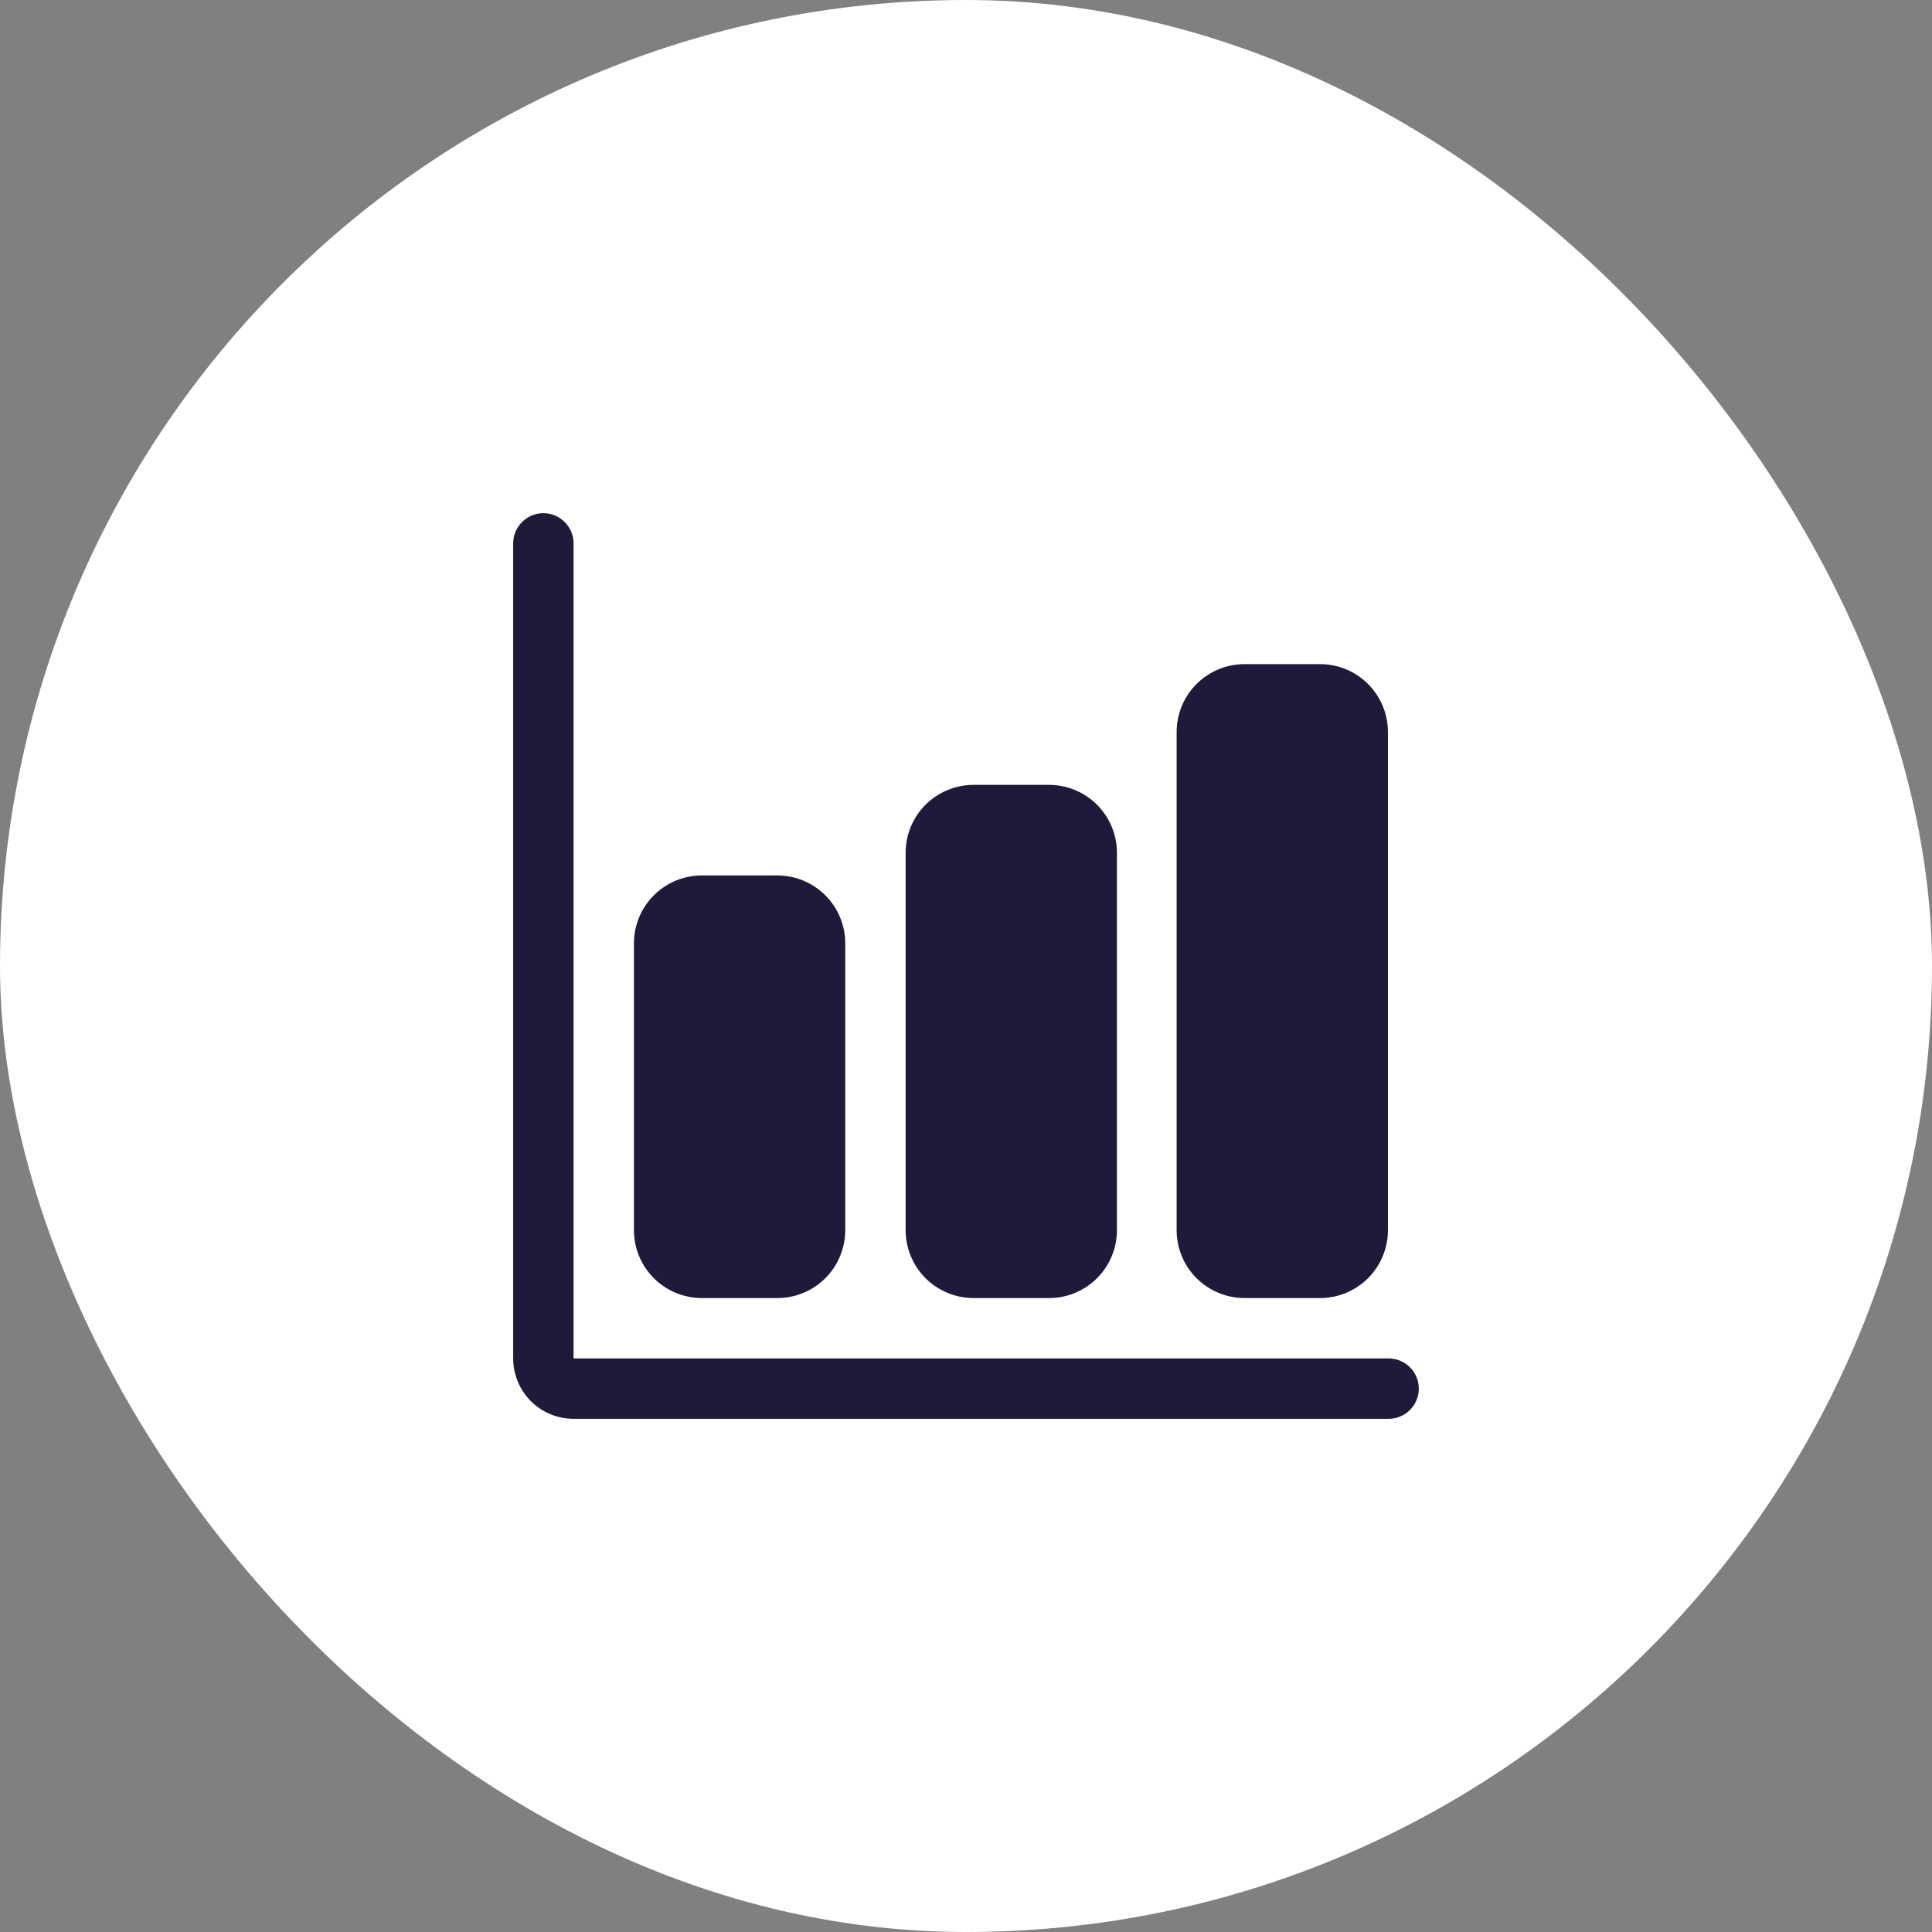
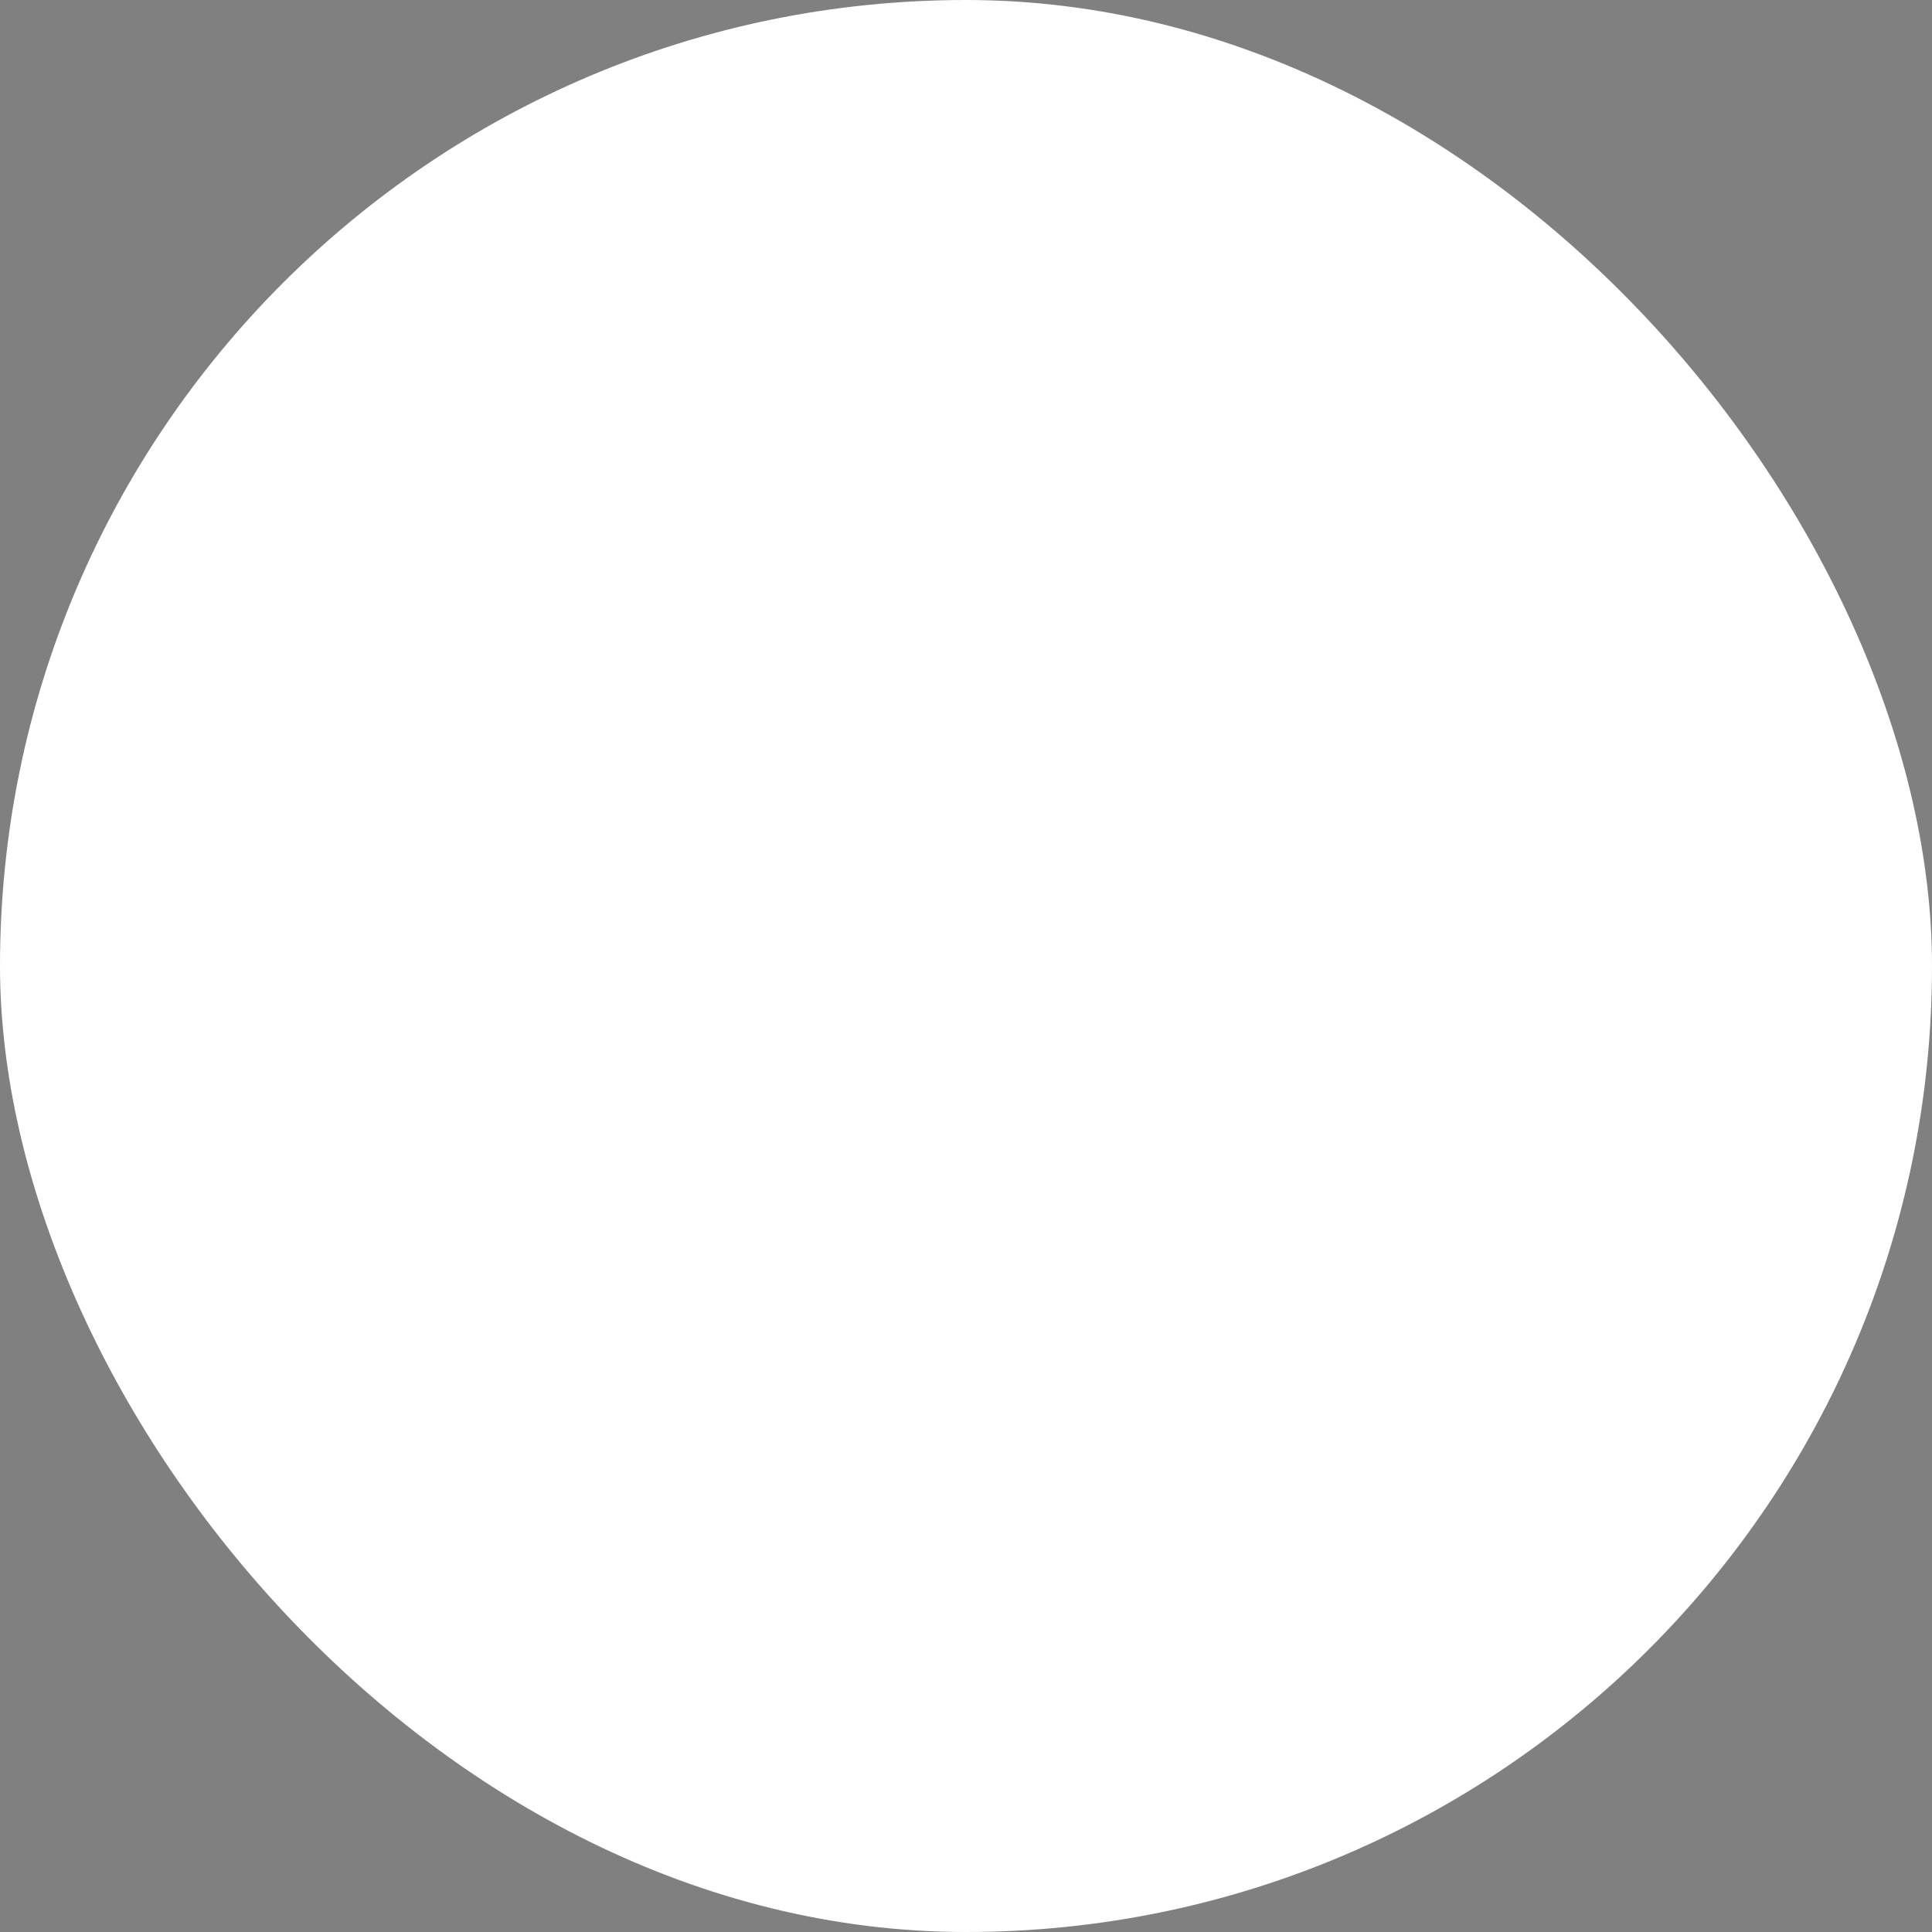
<svg xmlns="http://www.w3.org/2000/svg" width="48" height="48" viewBox="0 0 48 48" fill="none">
  <rect x="0" y="0" width="48" height="48" fill="#808080" stroke="none" />
  <rect width="48" height="48" rx="24" fill="white" />
  <g clip-path="url(#clip0_4730_42491)">
-     <path d="M34.5 35.25H14.25C13.852 35.25 13.471 35.092 13.189 34.811C12.908 34.529 12.75 34.148 12.75 33.75V13.5C12.75 13.301 12.829 13.11 12.97 12.97C13.11 12.829 13.301 12.75 13.5 12.75C13.699 12.75 13.89 12.829 14.03 12.97C14.171 13.11 14.25 13.301 14.25 13.5V33.75H34.5C34.699 33.75 34.89 33.829 35.03 33.97C35.171 34.11 35.25 34.301 35.25 34.5C35.25 34.699 35.171 34.89 35.03 35.03C34.89 35.171 34.699 35.25 34.5 35.25Z" fill="#1E1A39" />
-     <path d="M19.312 32.25H17.438C16.99 32.25 16.561 32.072 16.244 31.756C15.928 31.439 15.75 31.01 15.75 30.562V23.438C15.75 22.99 15.928 22.561 16.244 22.244C16.561 21.928 16.99 21.75 17.438 21.75H19.312C19.76 21.75 20.189 21.928 20.506 22.244C20.822 22.561 21 22.99 21 23.438V30.562C21 31.01 20.822 31.439 20.506 31.756C20.189 32.072 19.76 32.25 19.312 32.25ZM26.062 32.25H24.188C23.74 32.25 23.311 32.072 22.994 31.756C22.678 31.439 22.5 31.01 22.5 30.562V21.188C22.5 20.74 22.678 20.311 22.994 19.994C23.311 19.678 23.74 19.5 24.188 19.5H26.062C26.51 19.5 26.939 19.678 27.256 19.994C27.572 20.311 27.75 20.74 27.75 21.188V30.562C27.75 31.01 27.572 31.439 27.256 31.756C26.939 32.072 26.51 32.25 26.062 32.25V32.25ZM32.796 32.25H30.921C30.473 32.25 30.044 32.072 29.727 31.756C29.411 31.439 29.233 31.01 29.233 30.562V18.188C29.233 17.74 29.411 17.311 29.727 16.994C30.044 16.678 30.473 16.5 30.921 16.5H32.796C33.243 16.5 33.672 16.678 33.989 16.994C34.305 17.311 34.483 17.74 34.483 18.188V30.562C34.483 31.01 34.305 31.439 33.989 31.756C33.672 32.072 33.243 32.25 32.796 32.25Z" fill="#1E1A39" />
-   </g>
+     </g>
  <defs>
    <clipPath id="clip0_4730_42491">
-       <rect width="24" height="24" fill="white" transform="translate(12 12)" />
-     </clipPath>
+       </clipPath>
  </defs>
</svg>